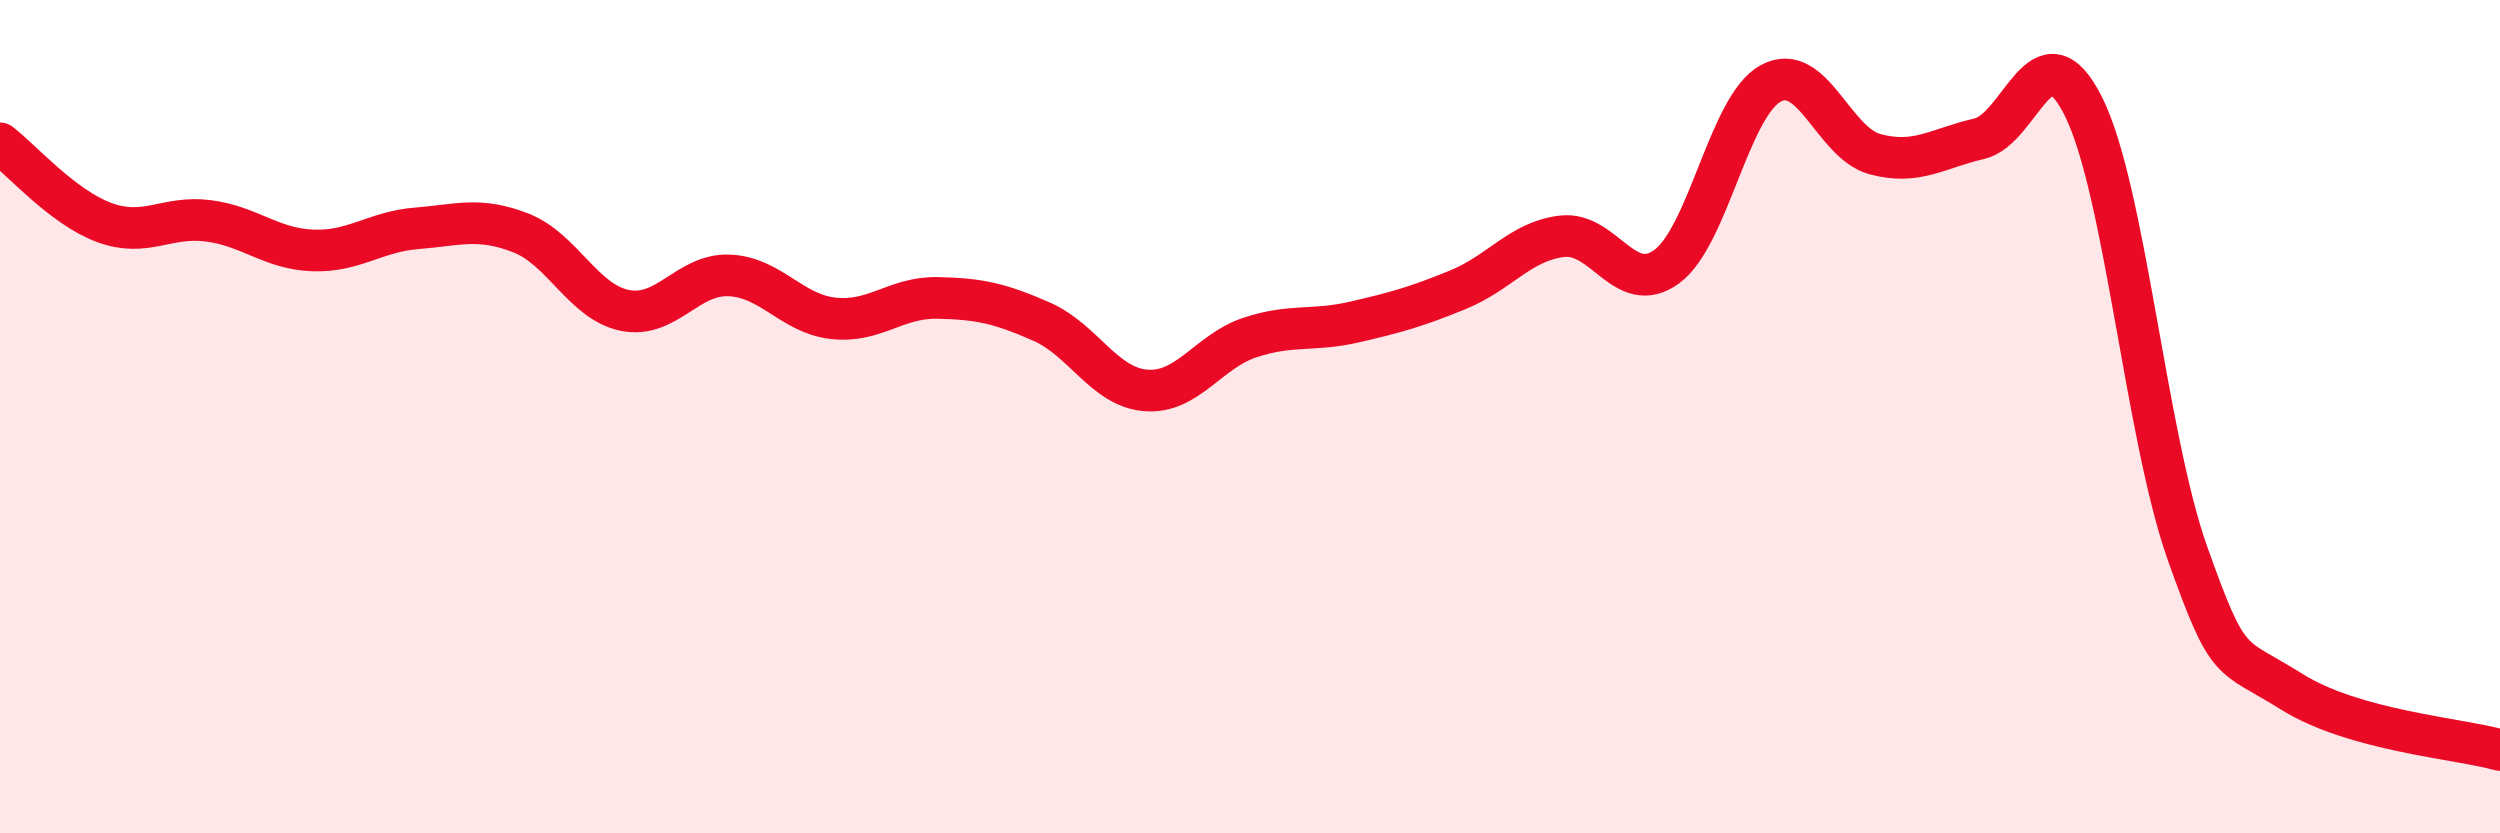
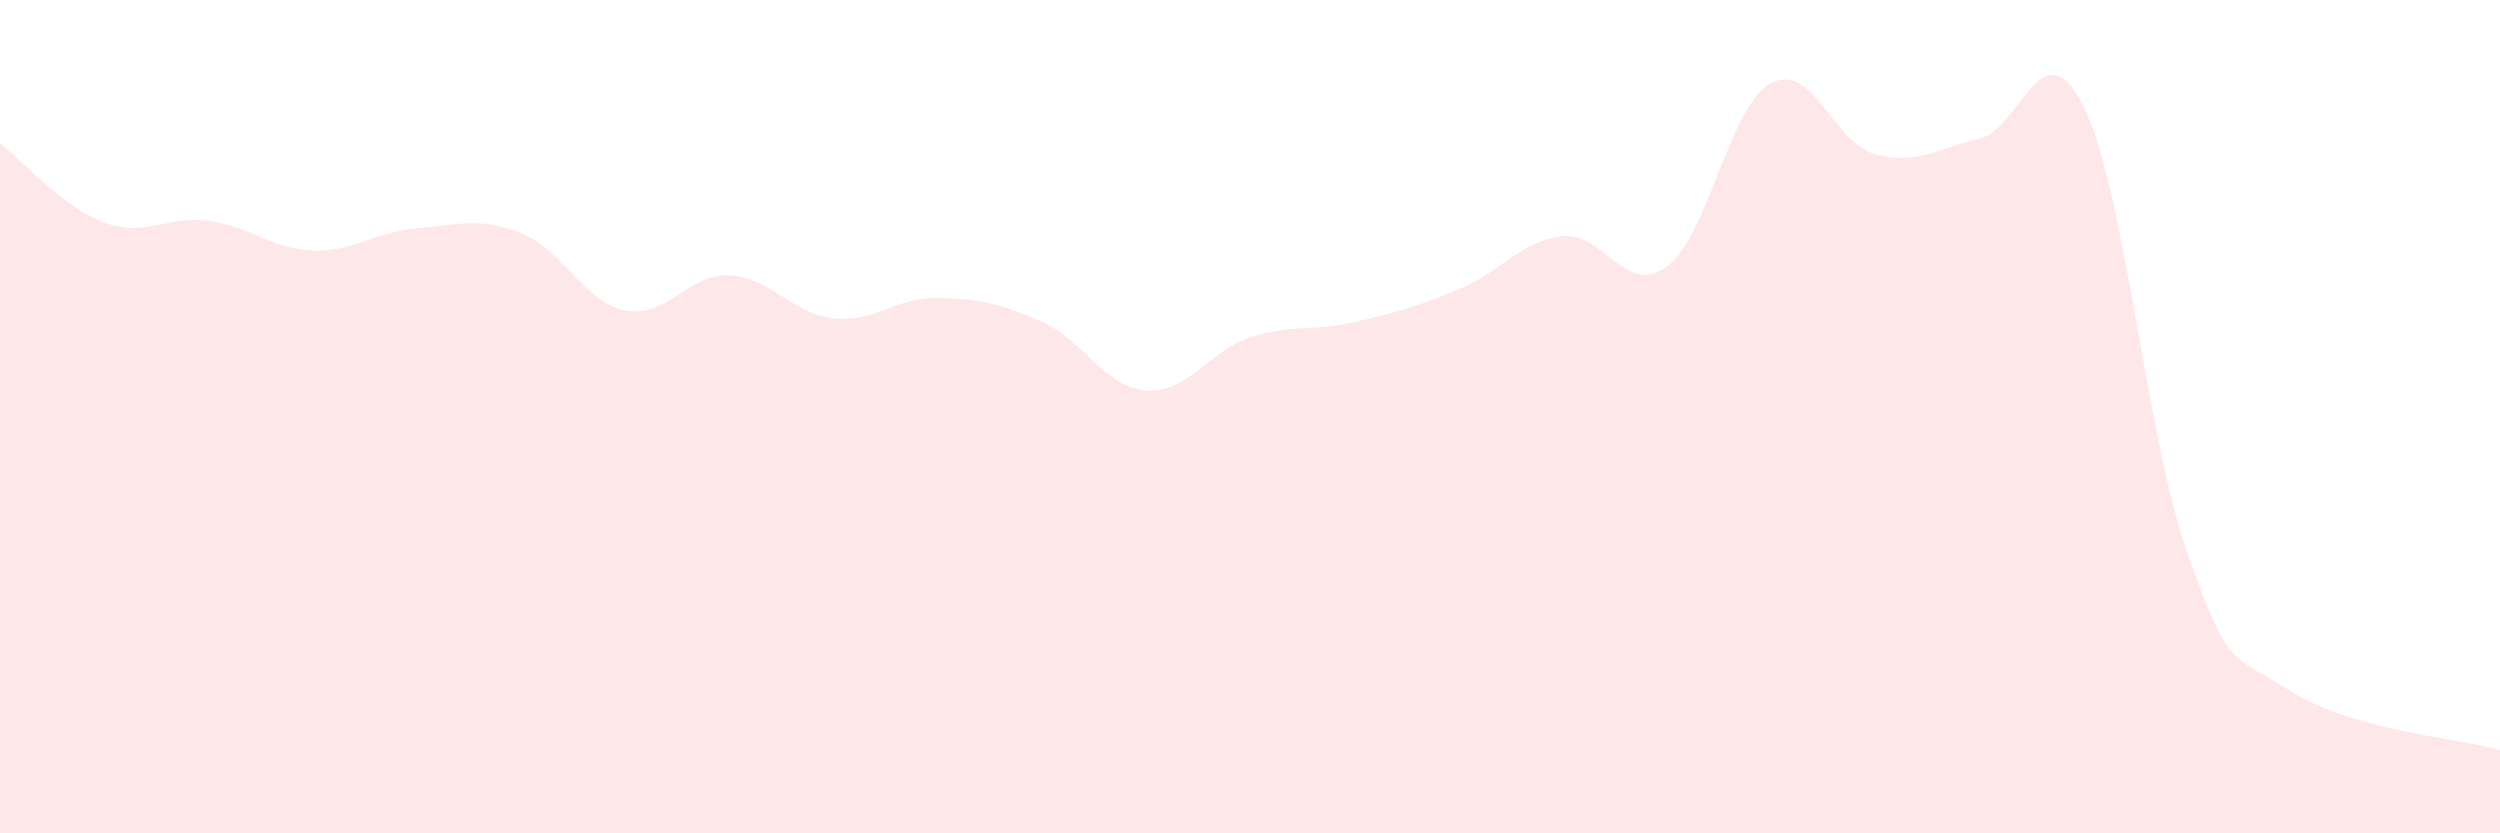
<svg xmlns="http://www.w3.org/2000/svg" width="60" height="20" viewBox="0 0 60 20">
  <path d="M 0,3.44 C 0.5,3.82 1.5,4.97 2.5,5.34 C 3.5,5.71 4,5.17 5,5.3 C 6,5.43 6.5,5.97 7.5,6.01 C 8.5,6.05 9,5.56 10,5.48 C 11,5.4 11.5,5.2 12.5,5.59 C 13.5,5.98 14,7.25 15,7.45 C 16,7.65 16.5,6.57 17.5,6.61 C 18.5,6.65 19,7.53 20,7.64 C 21,7.75 21.5,7.13 22.5,7.15 C 23.5,7.17 24,7.28 25,7.72 C 26,8.16 26.5,9.29 27.5,9.37 C 28.5,9.45 29,8.43 30,8.1 C 31,7.77 31.5,7.96 32.5,7.73 C 33.5,7.5 34,7.36 35,6.95 C 36,6.54 36.5,5.78 37.5,5.67 C 38.5,5.56 39,7.13 40,6.4 C 41,5.67 41.5,2.54 42.5,2 C 43.5,1.46 44,3.43 45,3.7 C 46,3.97 46.5,3.56 47.5,3.33 C 48.5,3.1 49,0.56 50,2.55 C 51,4.54 51.5,10.47 52.5,13.28 C 53.5,16.09 53.5,15.66 55,16.6 C 56.5,17.54 59,17.72 60,18L60 20L0 20Z" fill="#EB0A25" opacity="0.1" stroke-linecap="round" stroke-linejoin="round" />
-   <path d="M 0,3.44 C 0.5,3.82 1.5,4.97 2.5,5.34 C 3.5,5.71 4,5.17 5,5.3 C 6,5.43 6.5,5.97 7.5,6.01 C 8.5,6.05 9,5.56 10,5.48 C 11,5.4 11.5,5.2 12.5,5.59 C 13.5,5.98 14,7.25 15,7.45 C 16,7.65 16.5,6.57 17.5,6.61 C 18.5,6.65 19,7.53 20,7.64 C 21,7.75 21.5,7.13 22.5,7.15 C 23.5,7.17 24,7.28 25,7.72 C 26,8.16 26.5,9.29 27.5,9.37 C 28.5,9.45 29,8.43 30,8.1 C 31,7.77 31.5,7.96 32.5,7.73 C 33.5,7.5 34,7.36 35,6.95 C 36,6.54 36.5,5.78 37.5,5.67 C 38.5,5.56 39,7.13 40,6.4 C 41,5.67 41.5,2.54 42.5,2 C 43.5,1.46 44,3.43 45,3.7 C 46,3.97 46.5,3.56 47.5,3.33 C 48.5,3.1 49,0.56 50,2.55 C 51,4.54 51.5,10.47 52.5,13.28 C 53.5,16.09 53.5,15.66 55,16.6 C 56.5,17.54 59,17.72 60,18" stroke="#EB0A25" stroke-width="1" fill="none" stroke-linecap="round" stroke-linejoin="round" />
</svg>